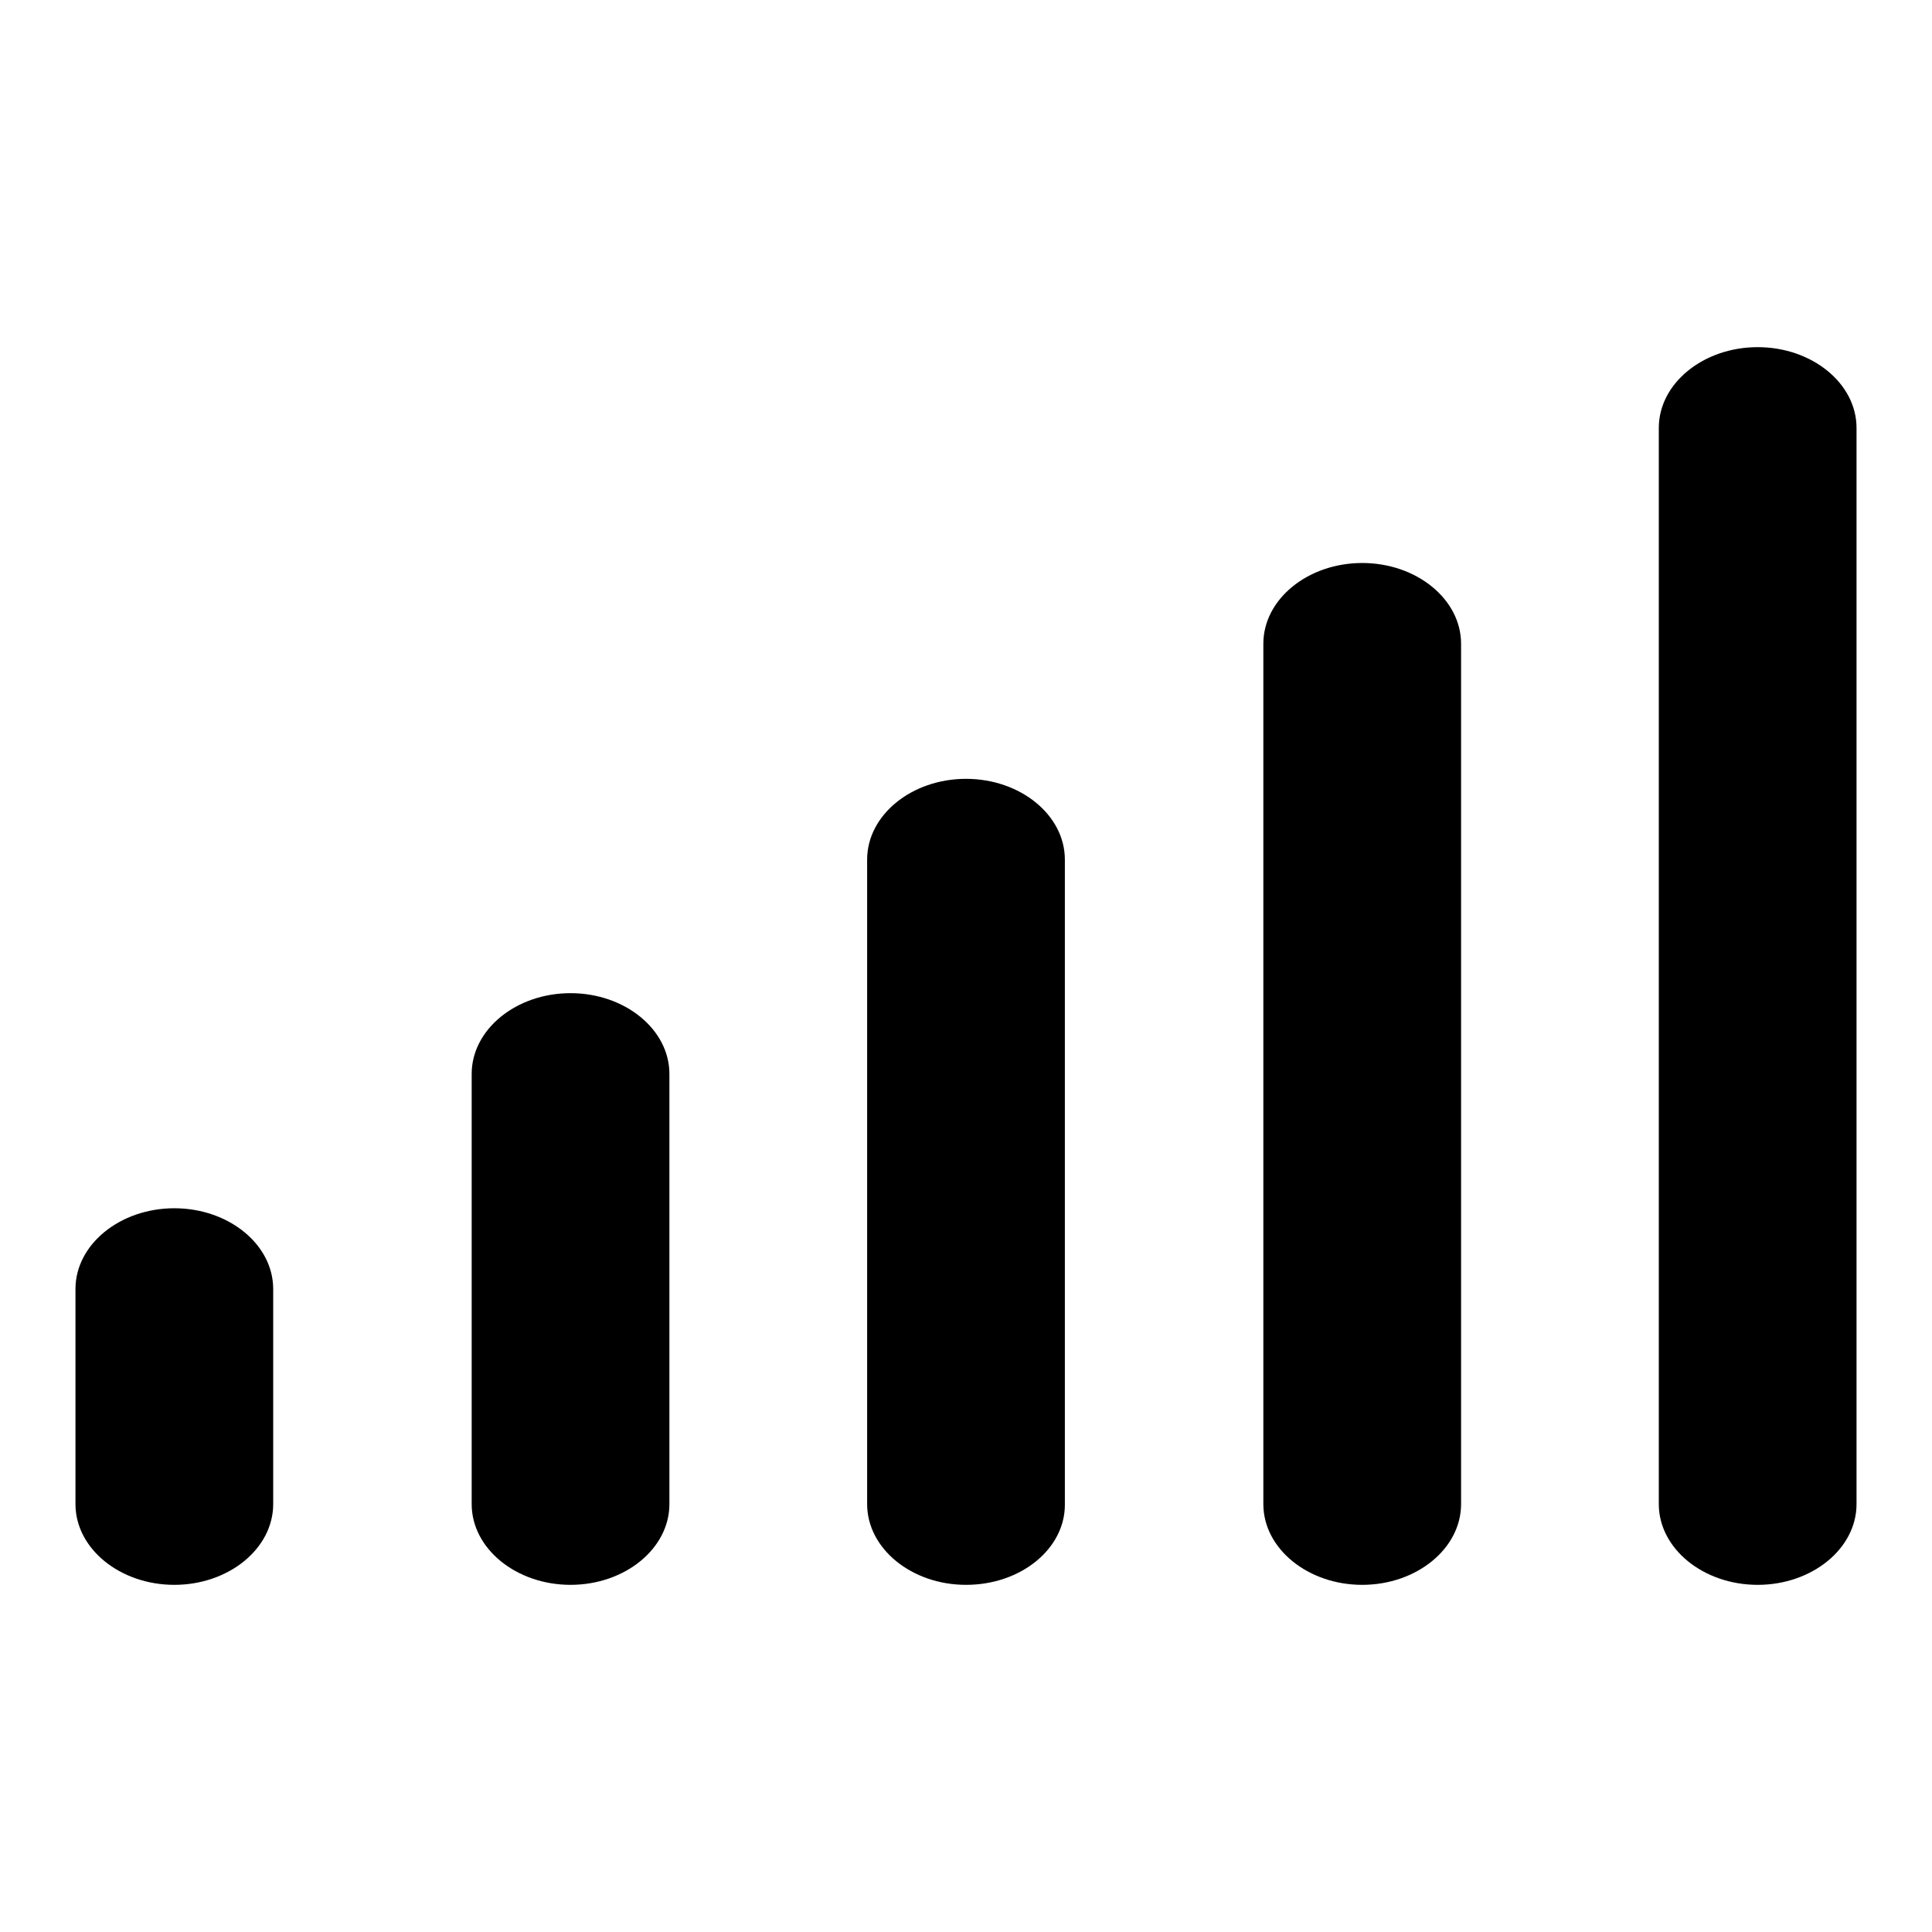
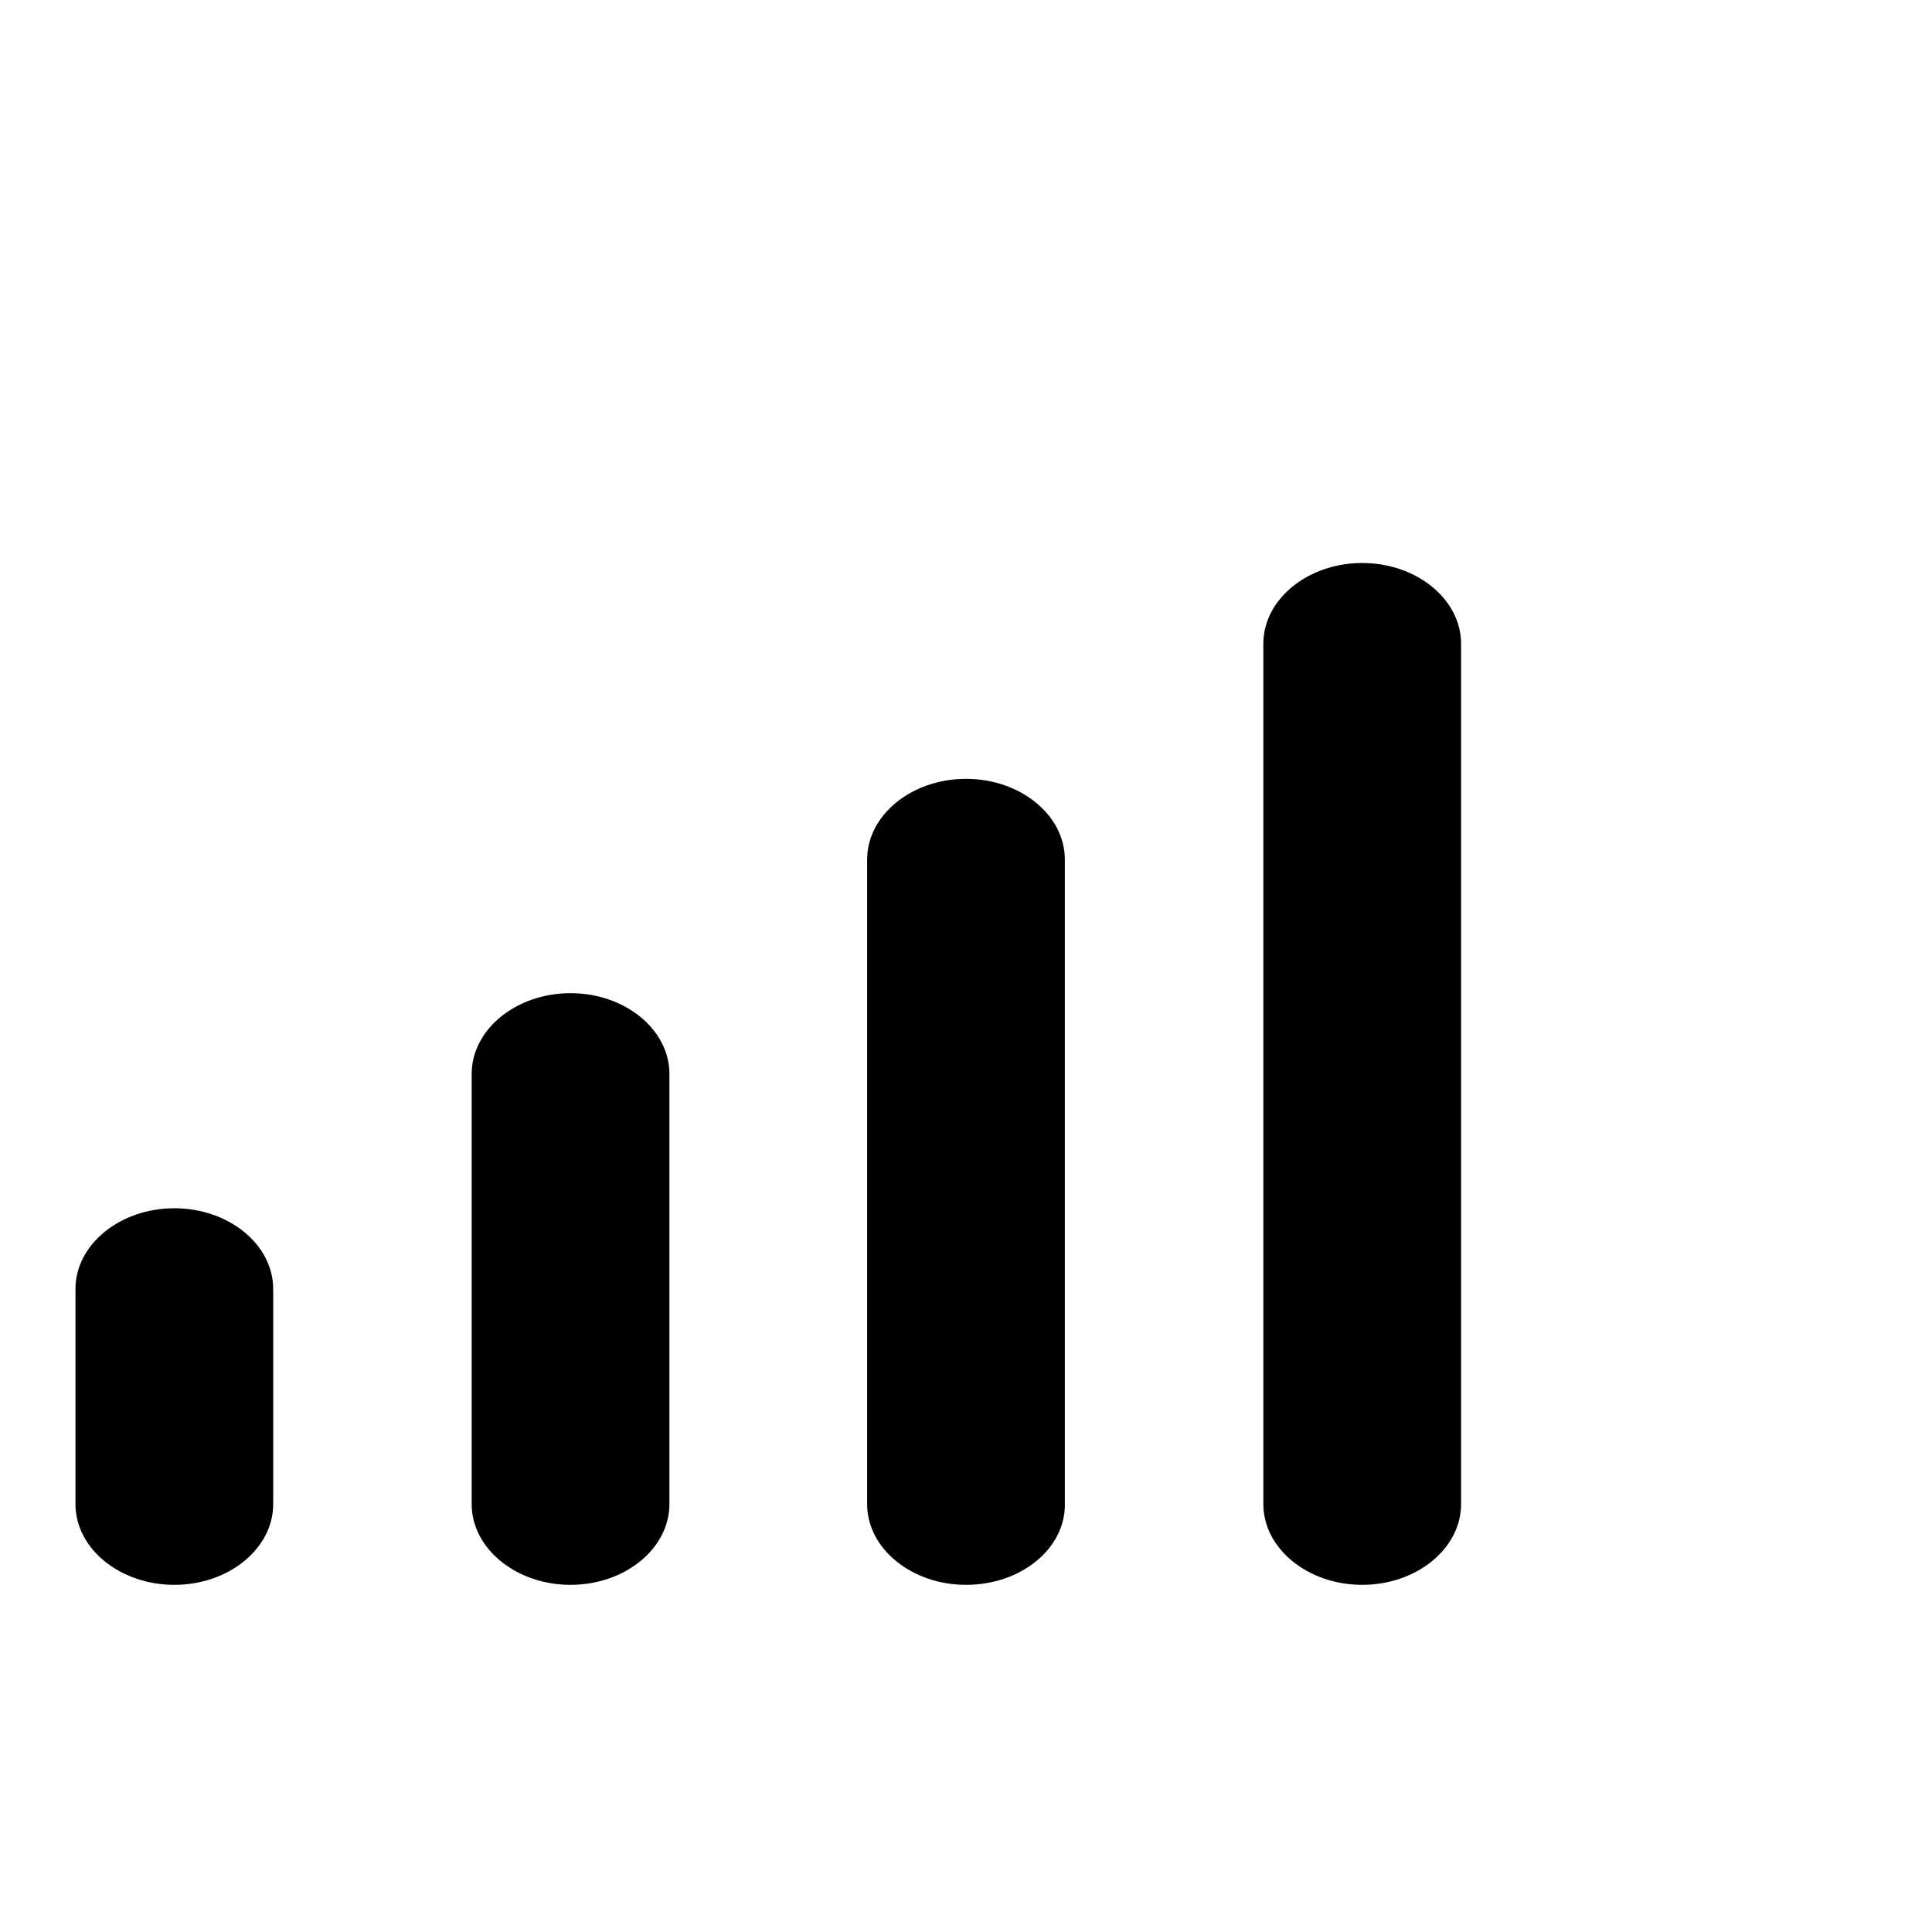
<svg xmlns="http://www.w3.org/2000/svg" version="1.1" x="0px" y="0px" viewBox="0 0 256 256" enable-background="new 0 0 256 256" xml:space="preserve">
  <g>
    <g>
      <path fill="#000000" d="M180.5,210c-7.2,0-13.1-4.8-13.1-10.7V85.3c0-5.9,5.9-10.7,13.1-10.7s13.1,4.8,13.1,10.7v114C193.6,205.2,187.7,210,180.5,210L180.5,210z M128,210c-7.2,0-13.1-4.8-13.1-10.7v-85.4c0-5.9,5.9-10.7,13.1-10.7c7.2,0,13.1,4.8,13.1,10.7v85.5C141.1,205.2,135.3,210,128,210L128,210z M75.6,210c-7.2,0-13.1-4.8-13.1-10.7v-57c0-5.9,5.9-10.7,13.1-10.7c7.2,0,13.1,4.8,13.1,10.7v57C88.7,205.2,82.8,210,75.6,210L75.6,210z M23.1,210c-7.2,0-13.1-4.8-13.1-10.7v-28.5c0-5.9,5.9-10.7,13.1-10.7s13.1,4.8,13.1,10.7v28.5C36.2,205.2,30.3,210,23.1,210L23.1,210z" />
-       <path fill="#000000" d="M232.9,210c-7.2,0-13.1-4.8-13.1-10.7V56.7c0-5.9,5.9-10.7,13.1-10.7S246,50.8,246,56.7v142.6C246,205.2,240.1,210,232.9,210L232.9,210z" />
    </g>
  </g>
</svg>